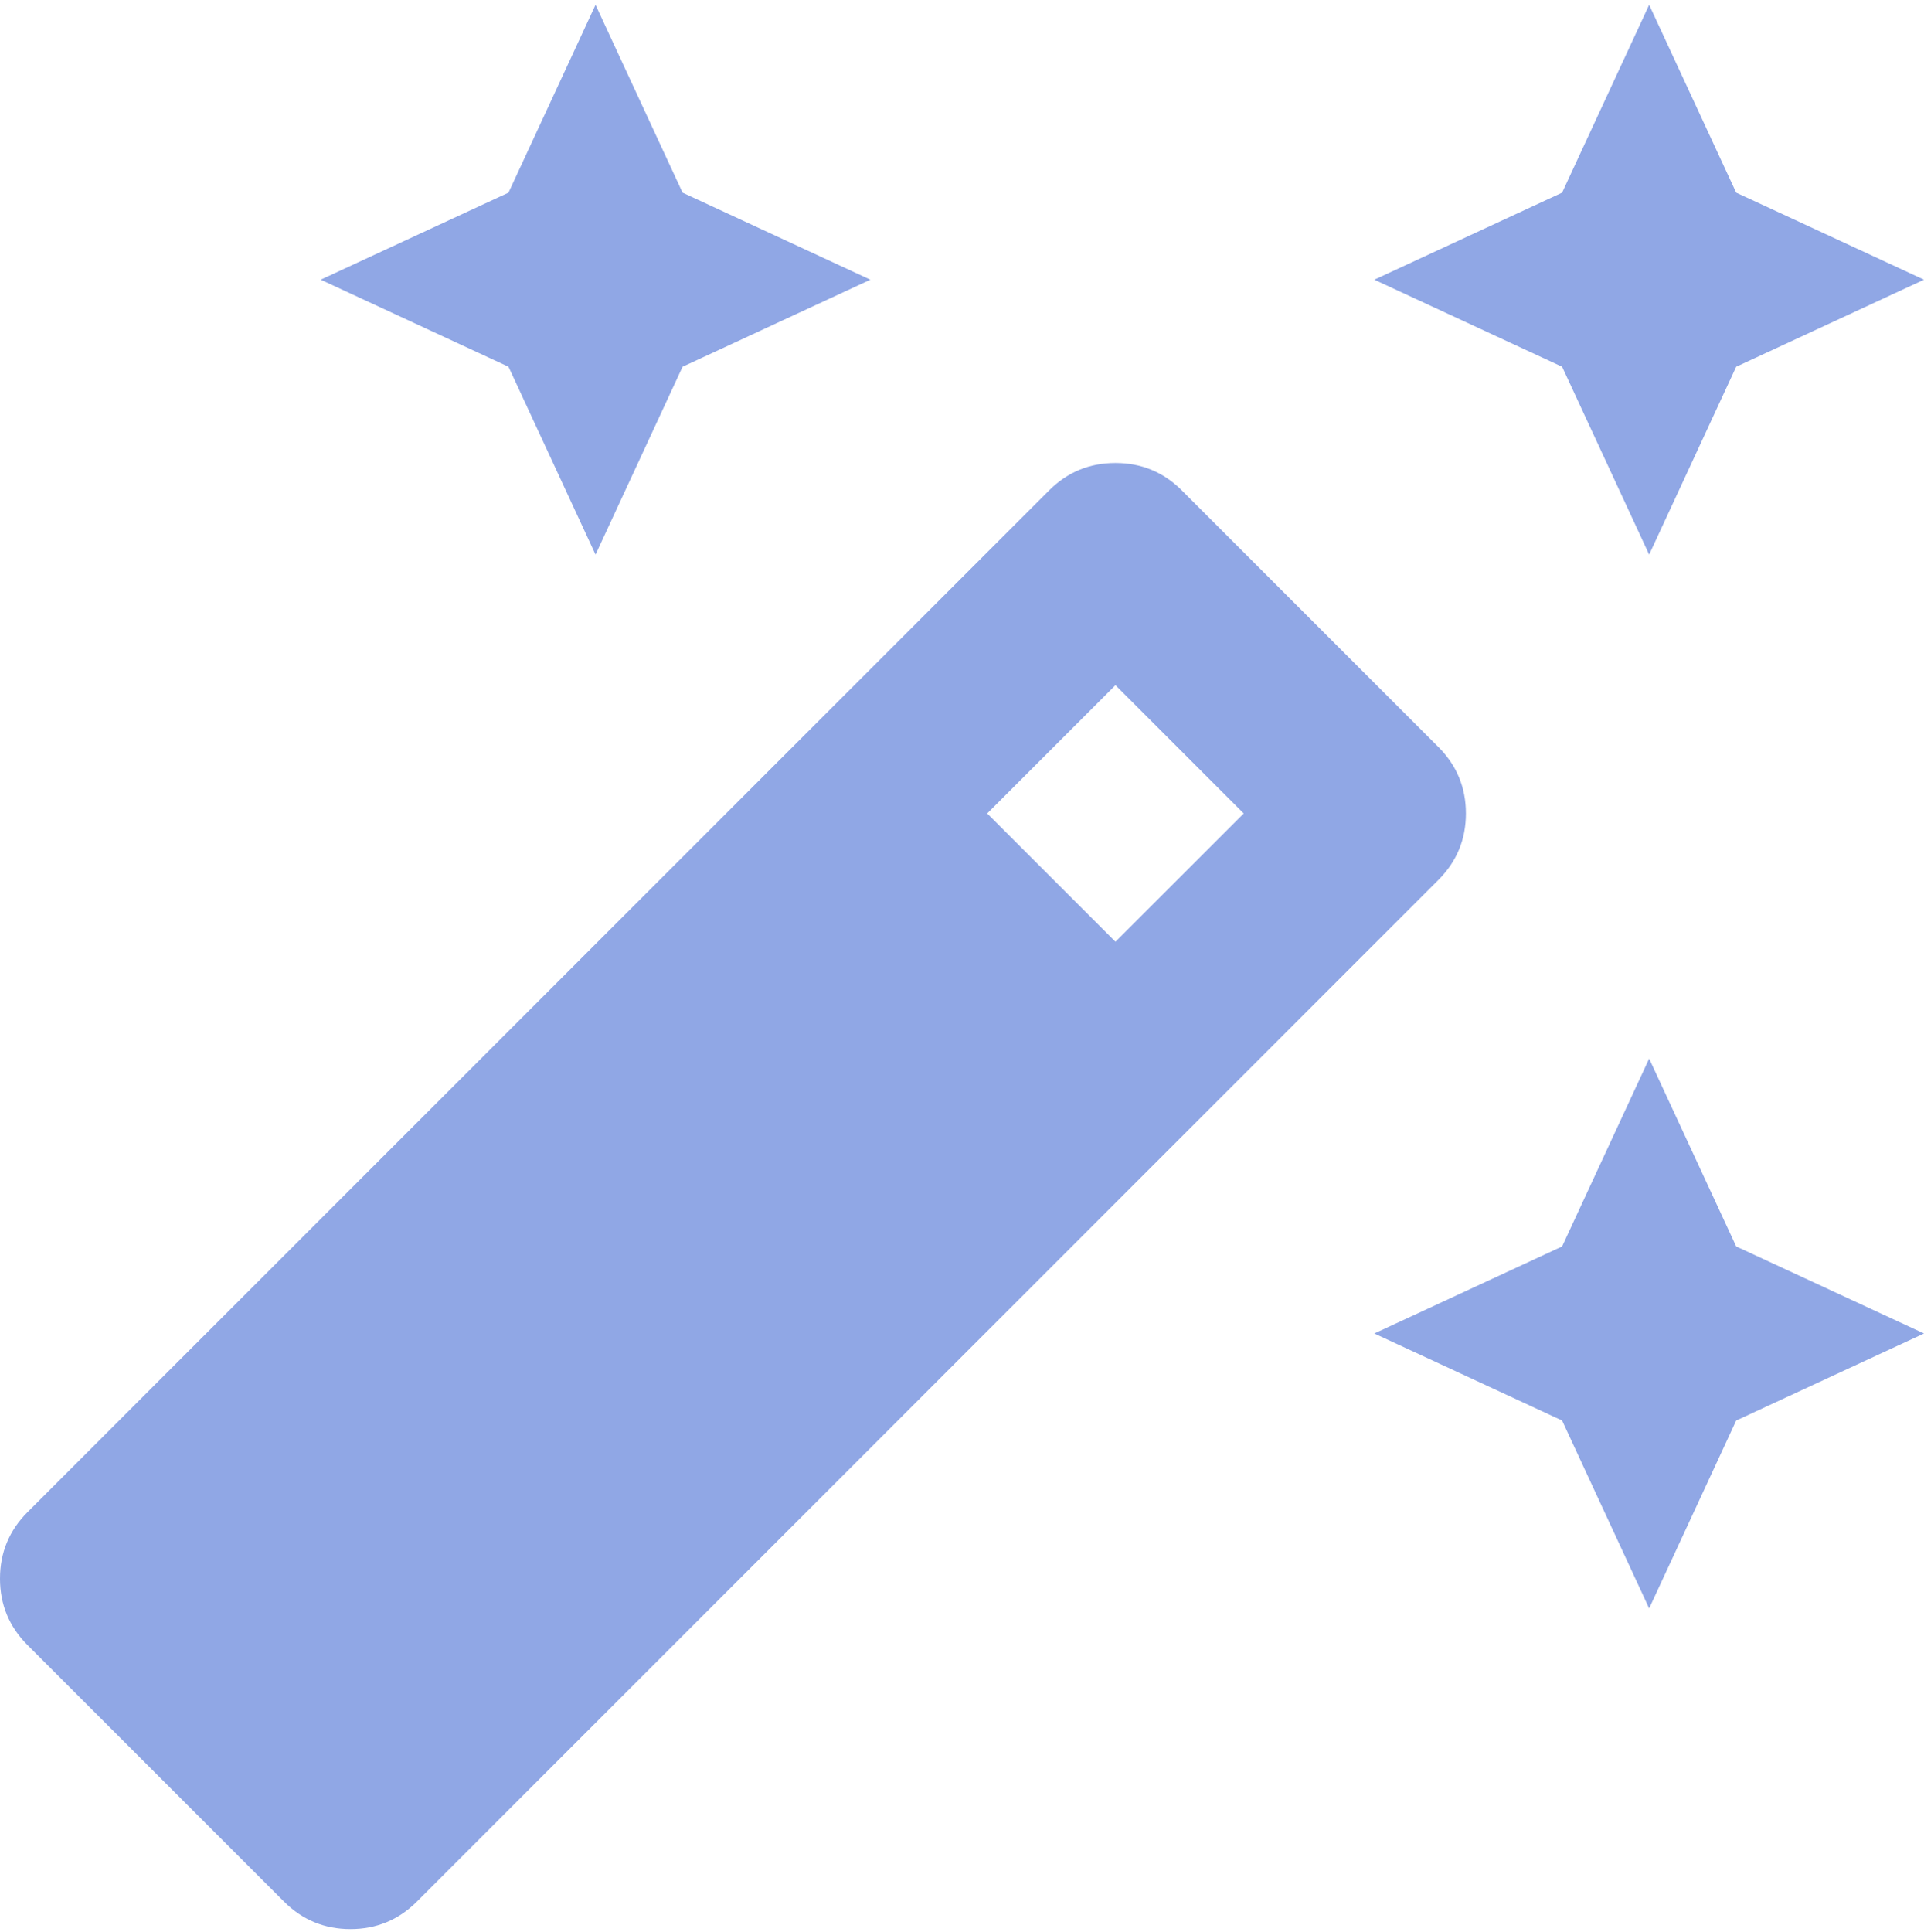
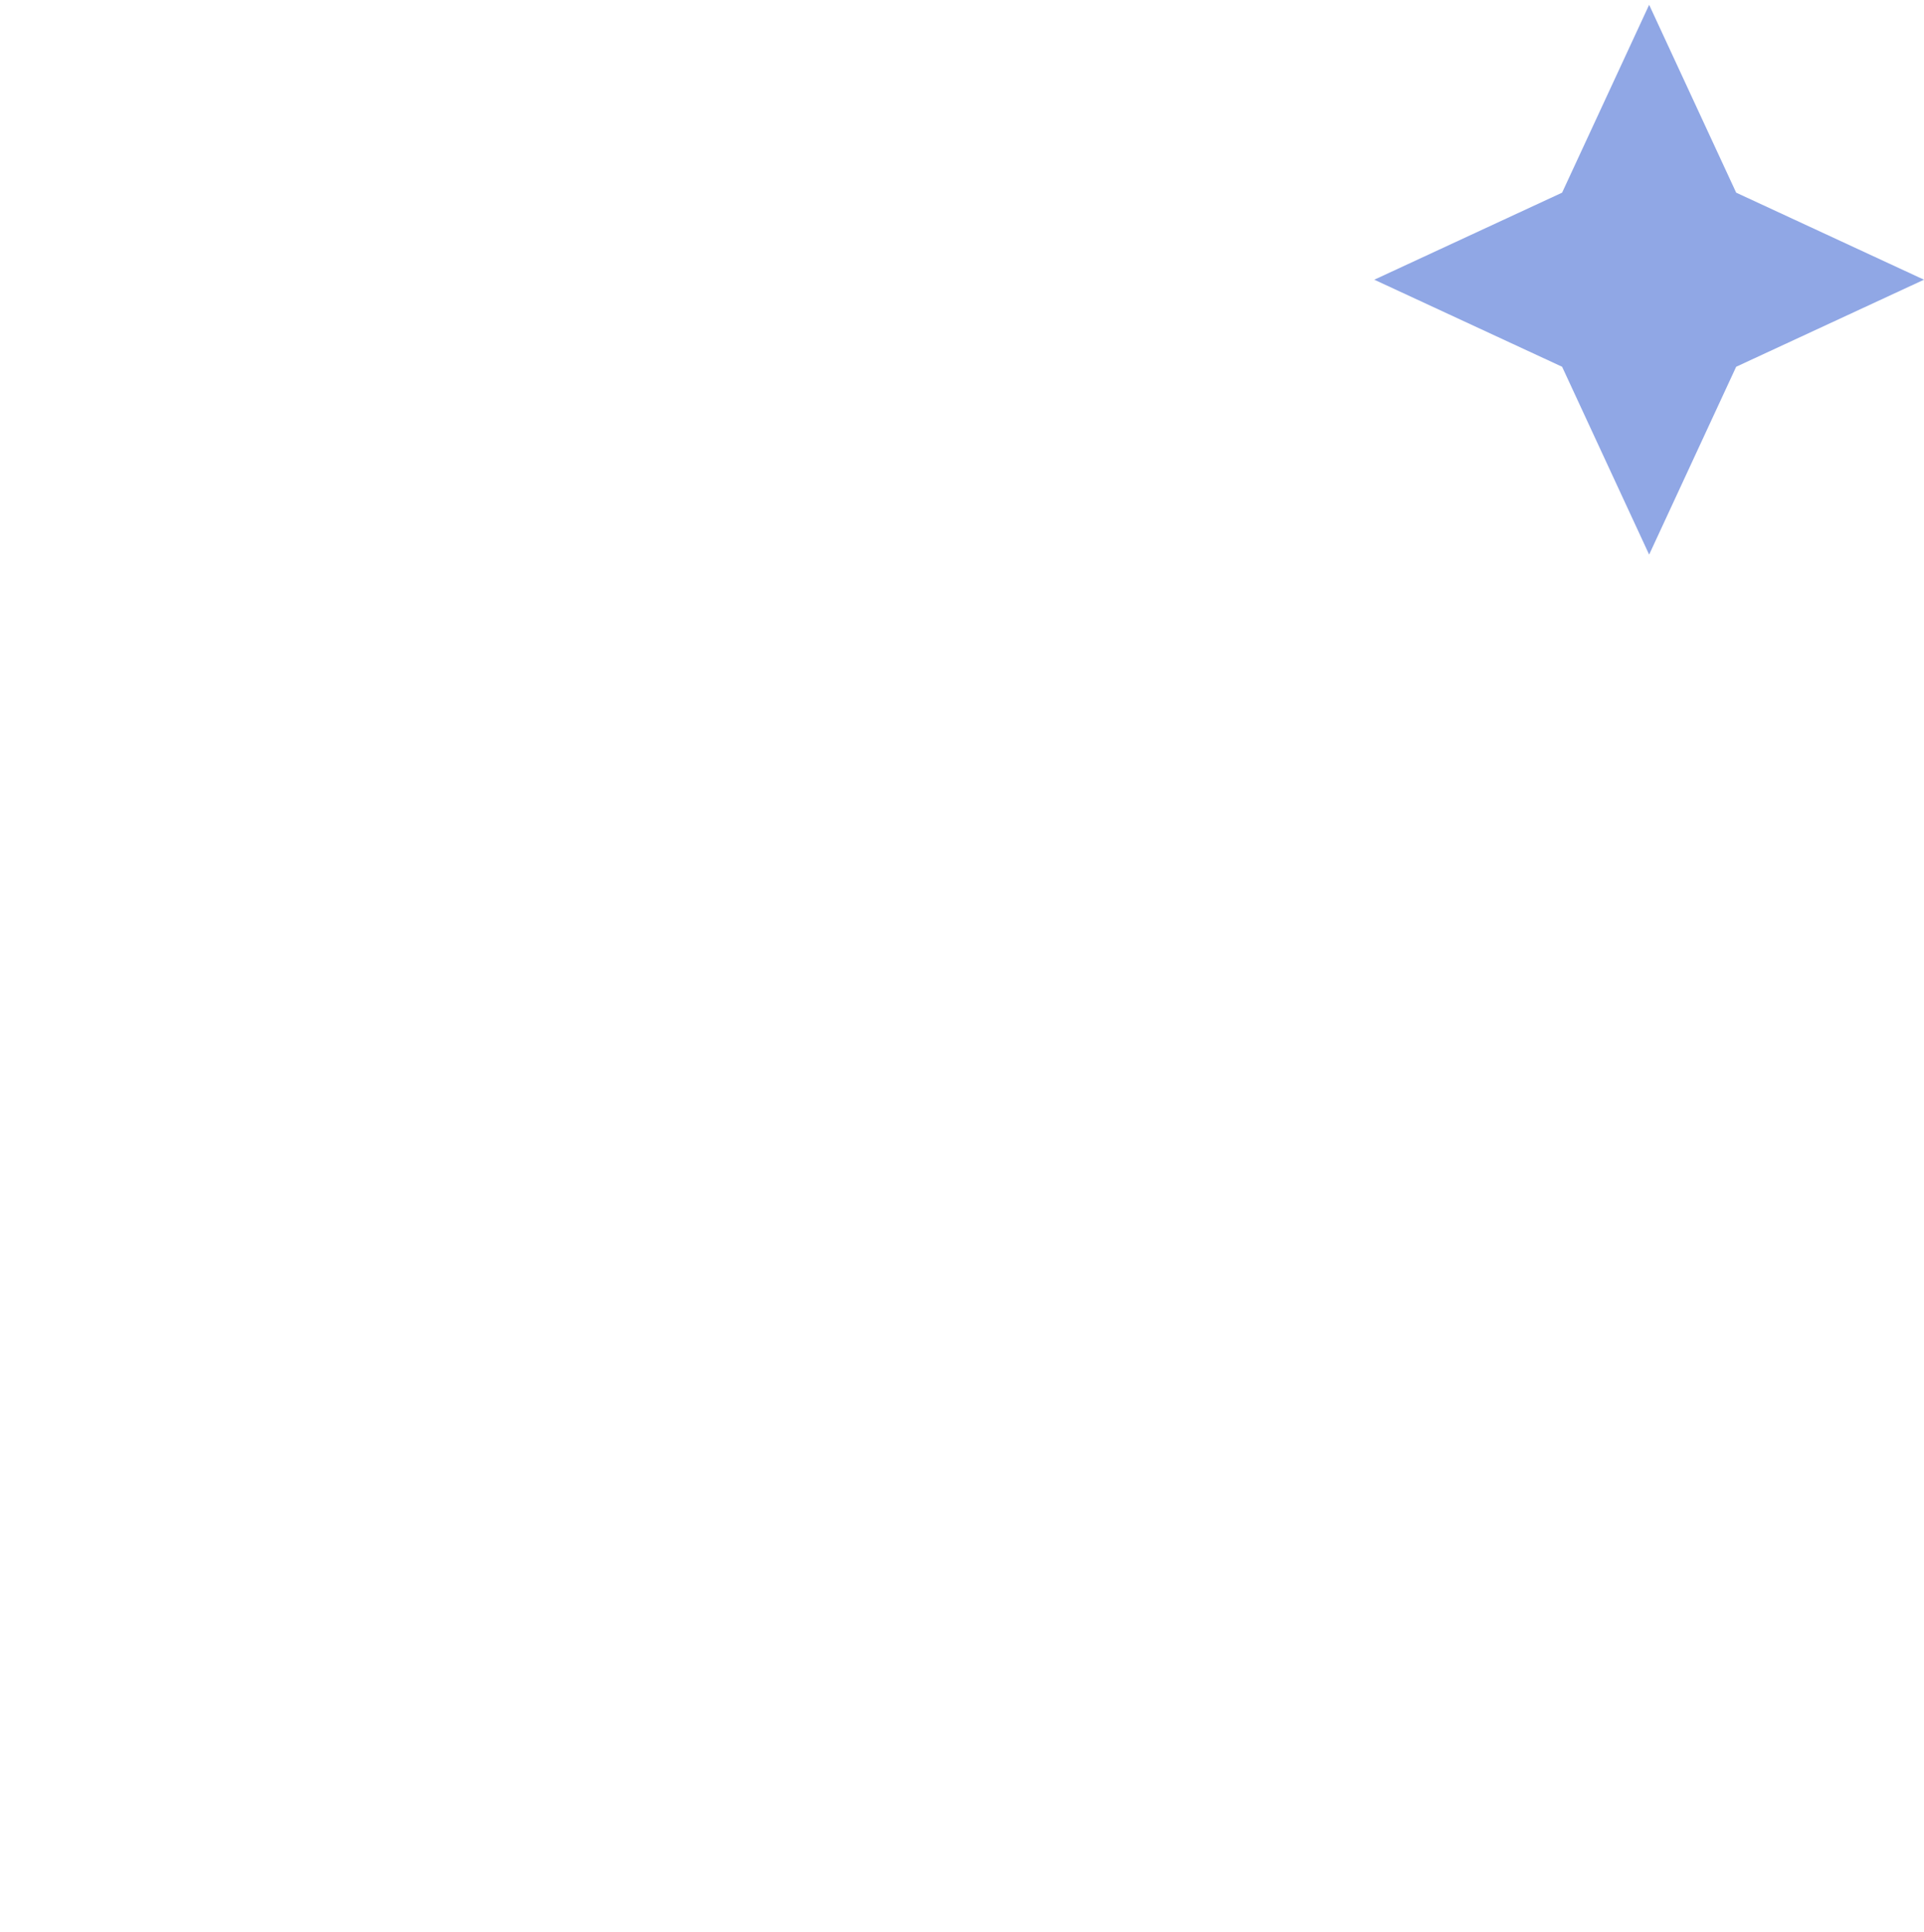
<svg xmlns="http://www.w3.org/2000/svg" width="240" height="241" viewBox="0 0 240 241" fill="none">
-   <path fill-rule="evenodd" clip-rule="evenodd" d="M63.429 45.742L74.286 69.171L85.143 45.742L108.571 34.885L85.143 24.028L74.286 0.599L63.429 24.028L40 34.885L63.429 45.742ZM194.857 177.171L205.714 200.599L216.571 177.171L240 166.314L216.571 155.456L205.714 132.028L194.857 155.456L171.429 166.314L194.857 177.171ZM3.429 205.171L35.429 237.171C37.714 239.456 40.476 240.599 43.714 240.599C46.952 240.599 49.714 239.456 52 237.171L179.429 109.742C181.714 107.456 182.857 104.695 182.857 101.456C182.857 98.218 181.714 95.457 179.429 93.171L147.429 61.171C145.143 58.885 142.381 57.742 139.143 57.742C135.905 57.742 133.143 58.885 130.857 61.171L3.429 188.599C1.143 190.885 0 193.647 0 196.885C0 200.123 1.143 202.885 3.429 205.171ZM155.143 101.456L139.143 117.456L123.143 101.456L139.143 85.457L155.143 101.456Z" fill="#90A7E5" />
  <path d="M205.714 69.171L194.857 45.742L171.429 34.885L194.857 24.028L205.714 0.599L216.571 24.028L240 34.885L216.571 45.742L205.714 69.171Z" fill="#90A7E5" />
</svg>